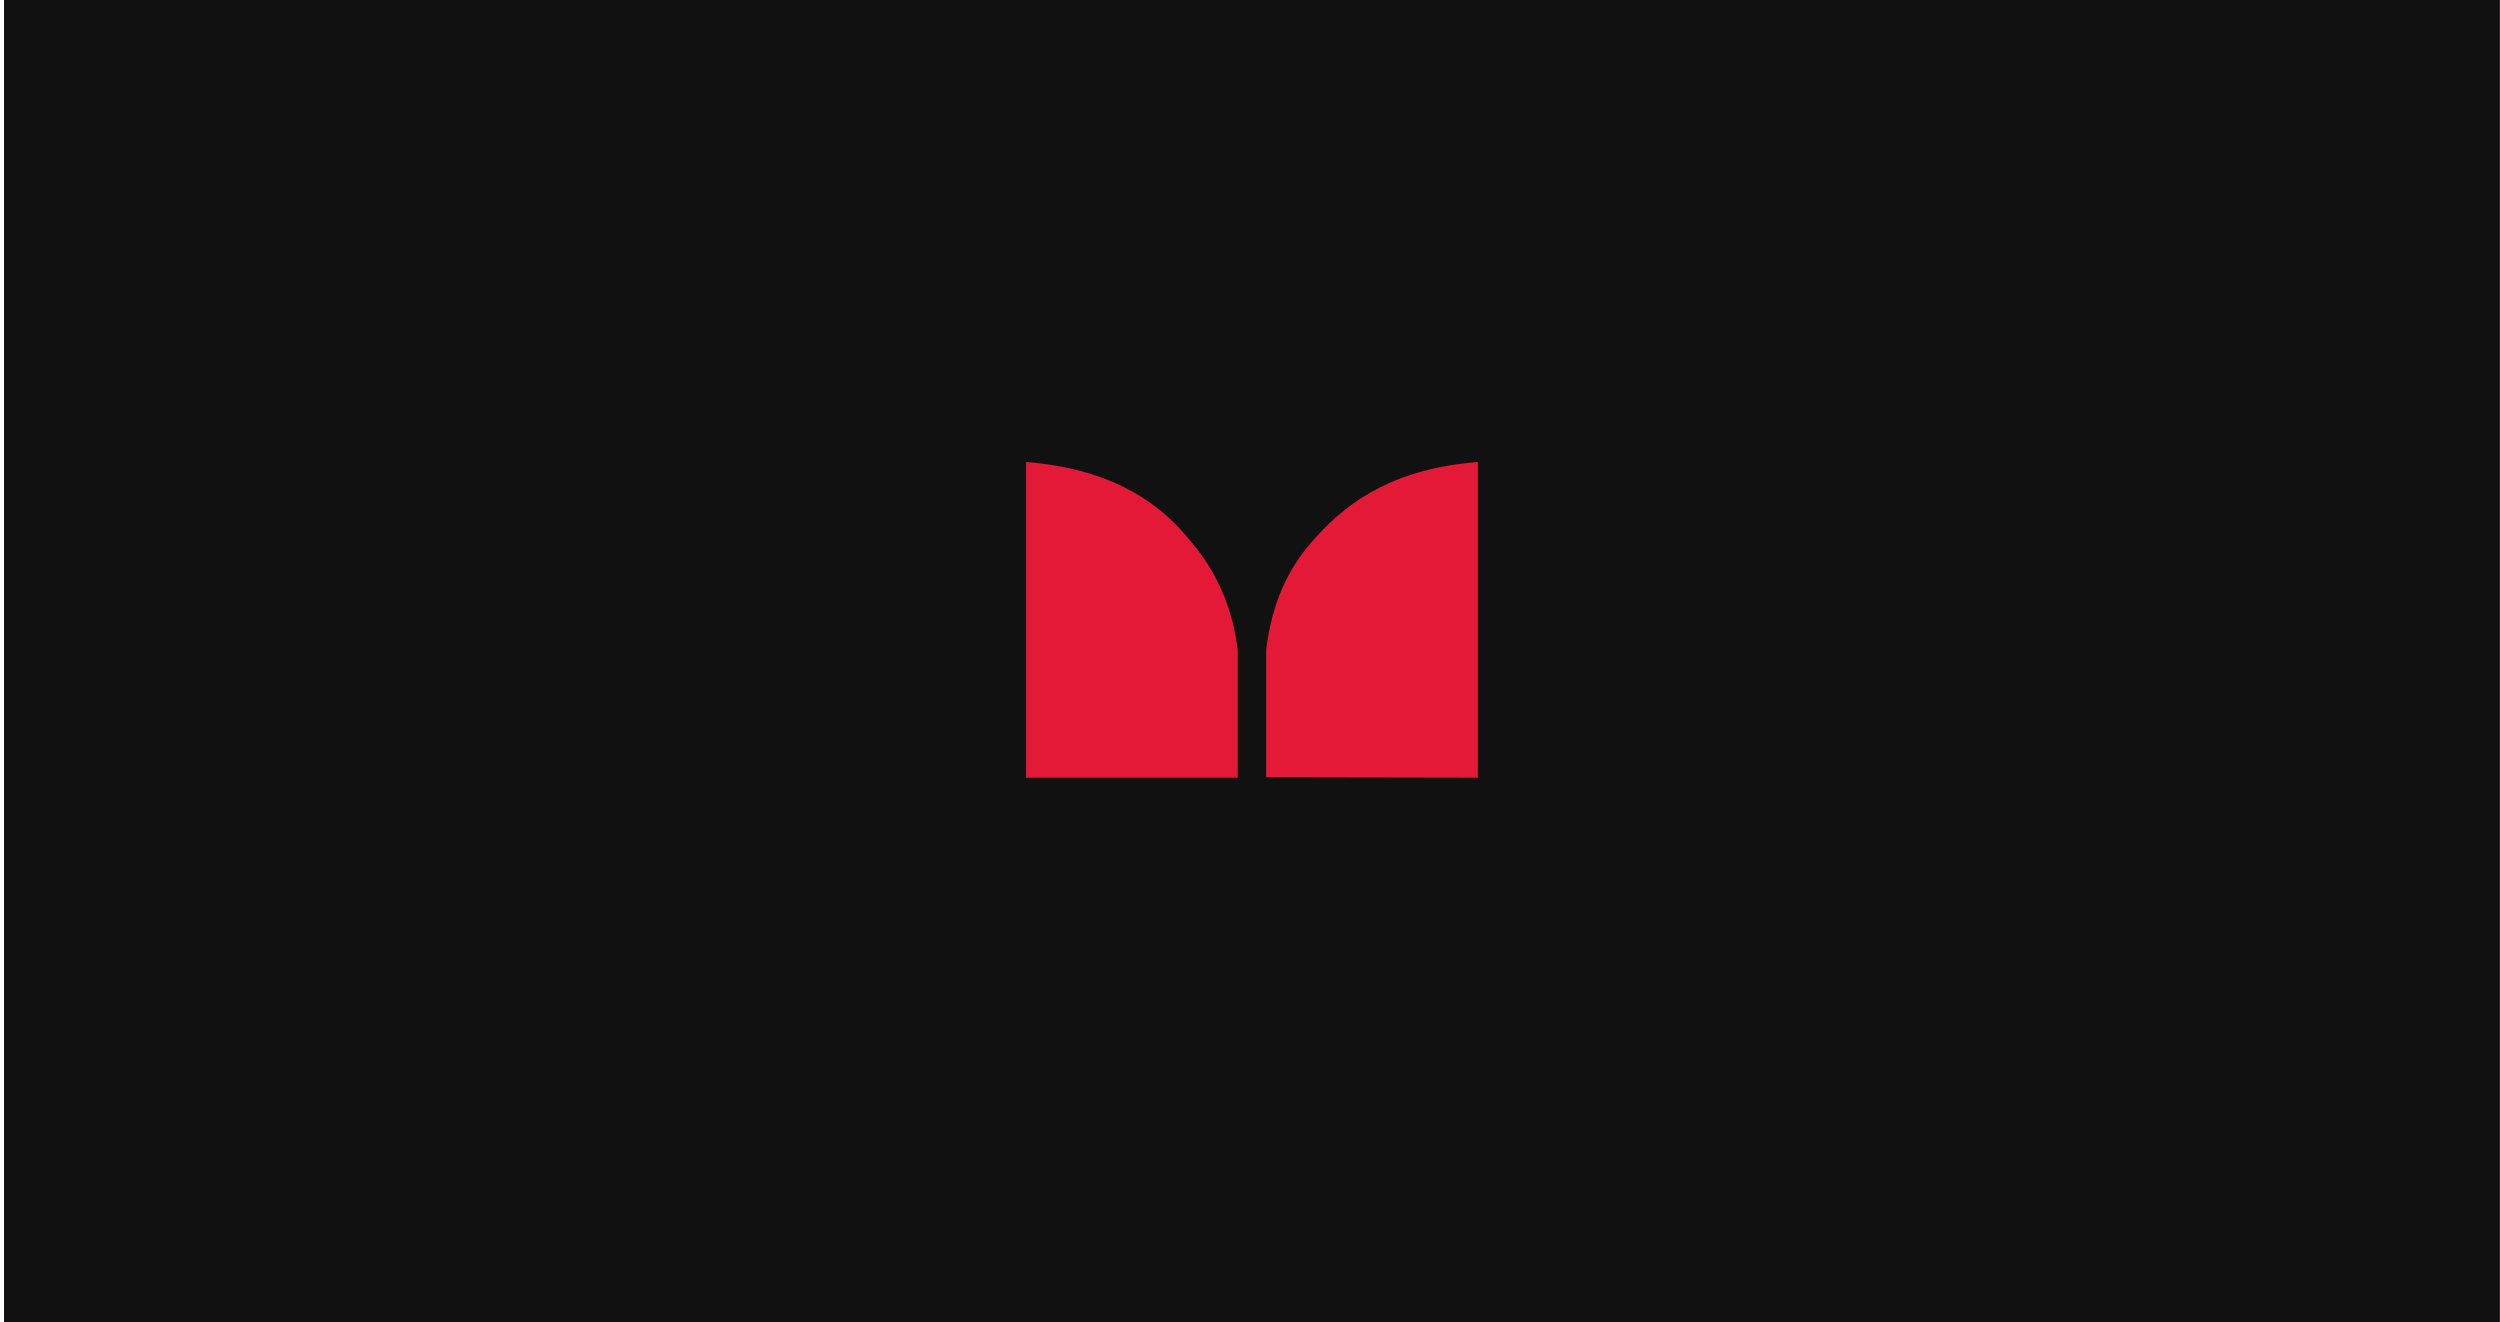
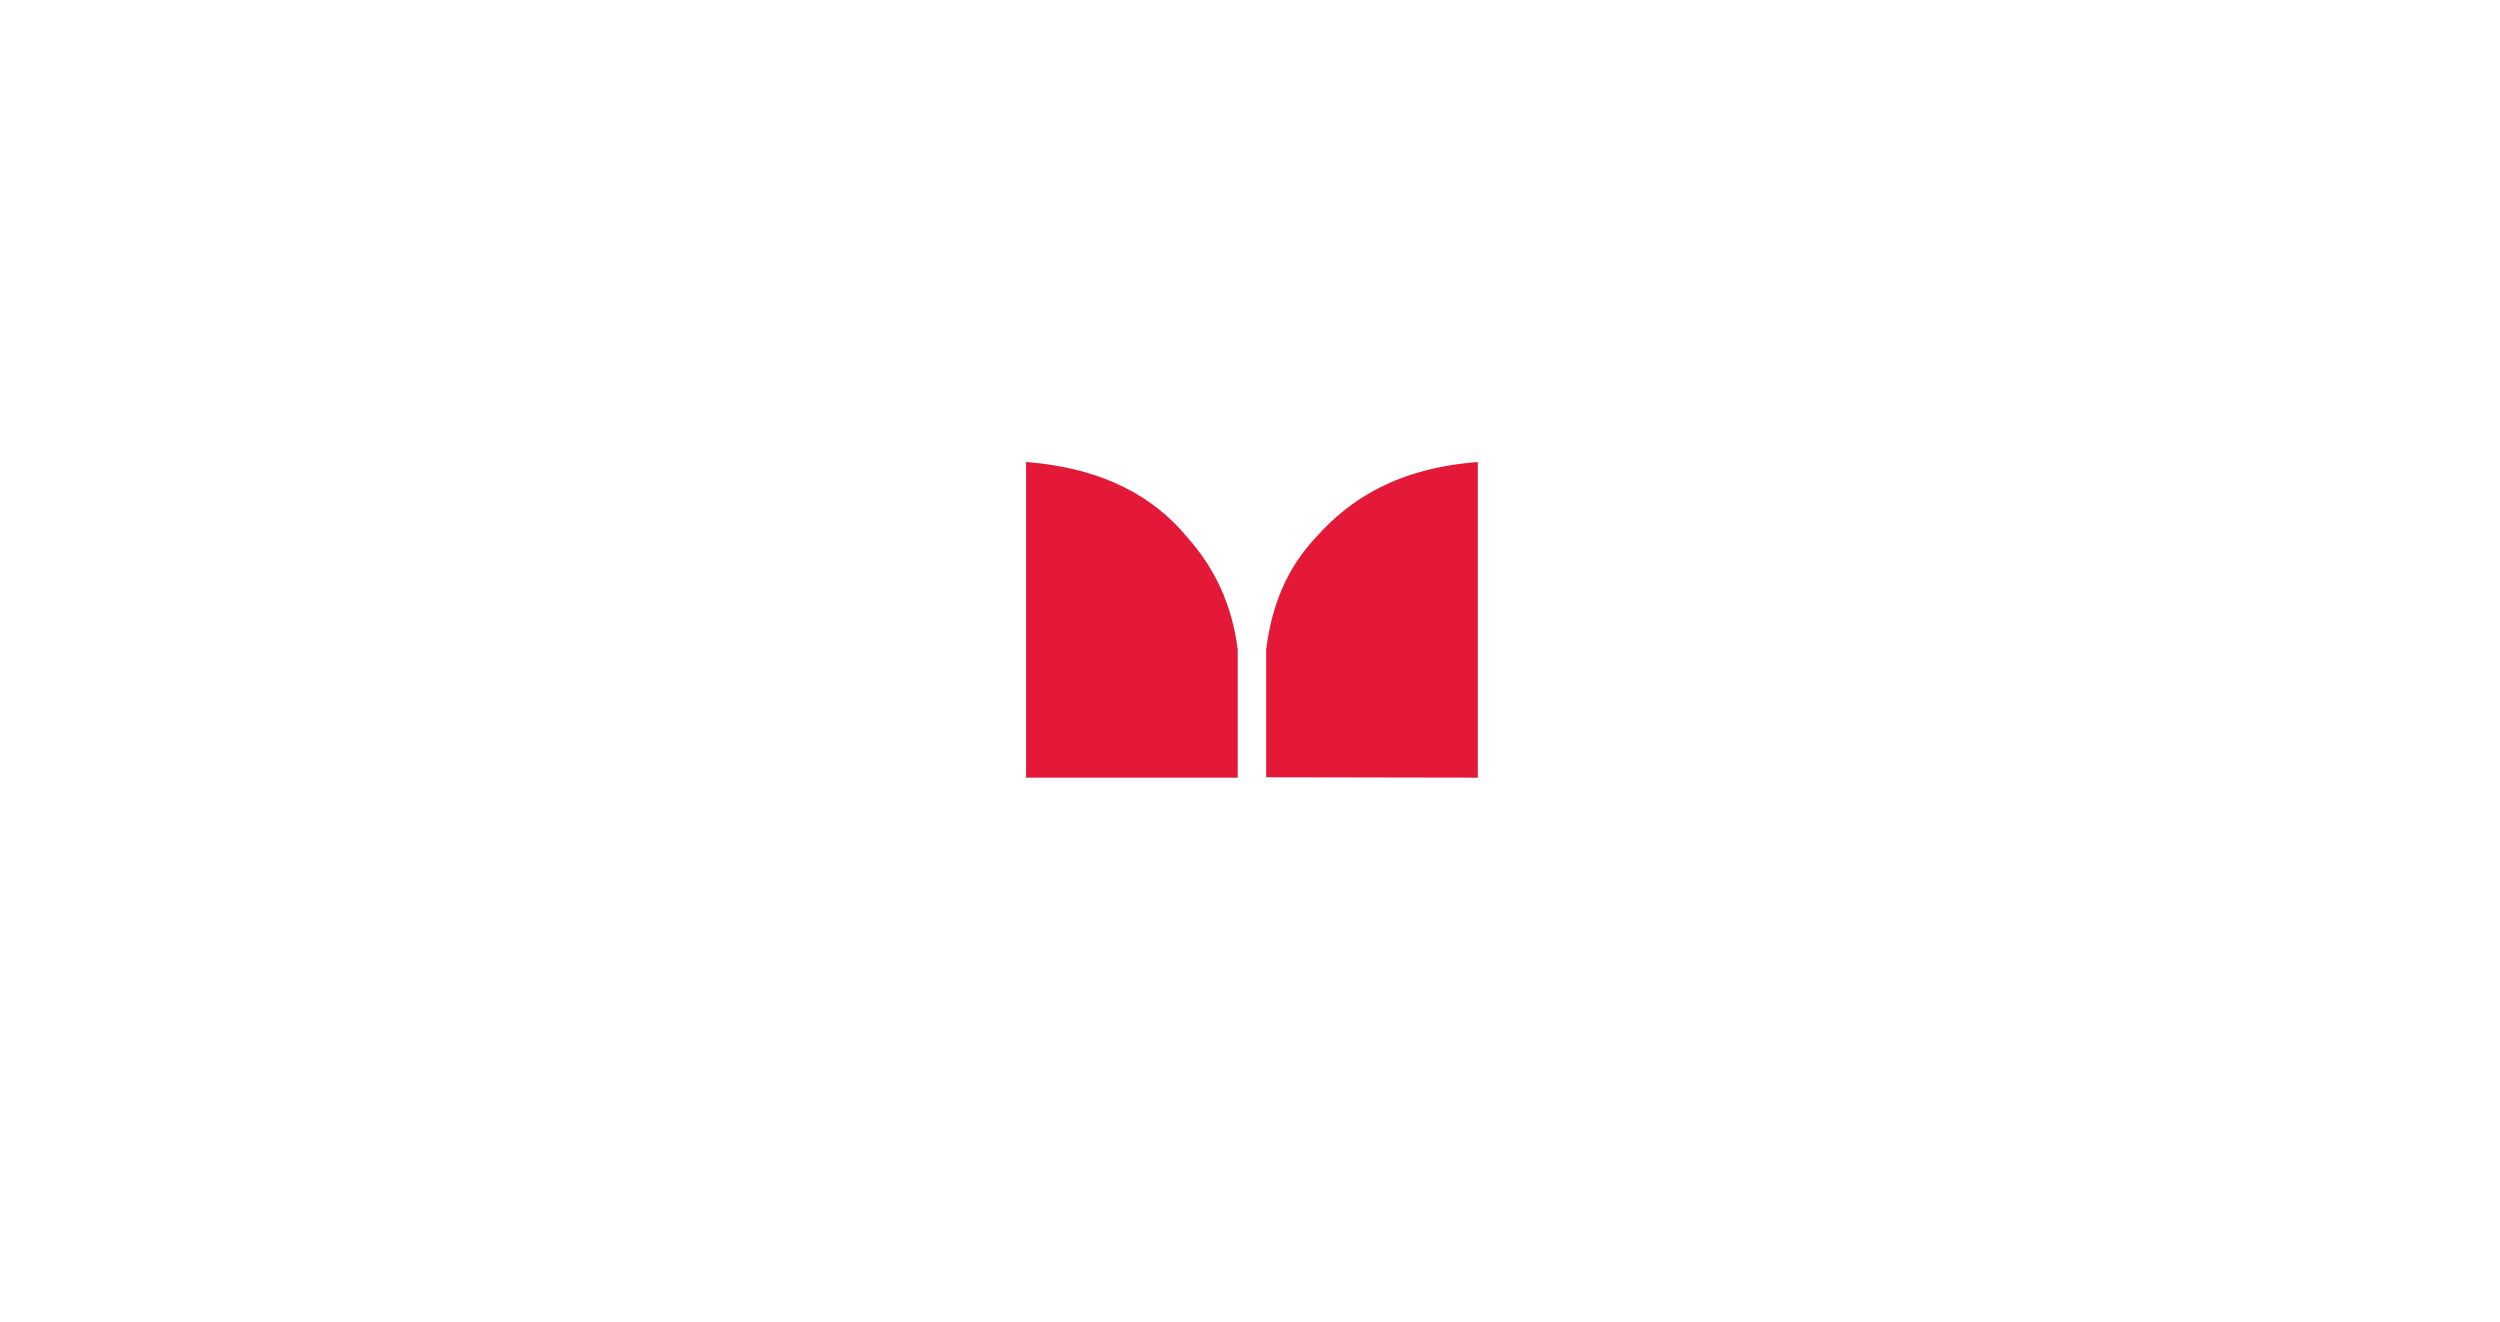
<svg xmlns="http://www.w3.org/2000/svg" width="605" height="320" viewBox="0 0 605 320" fill="none">
-   <rect x="0.973" width="604" height="320" fill="#111111" />
  <path d="M318.557 129.903C311.466 137.488 307.802 146.225 306.413 157.202V188.103H306.693L357.634 188.195V111.805C338.278 113.32 326.81 120.698 318.557 129.903ZM248.309 111.805V188.195H299.53V157.202C298.133 146.228 293.955 137.488 287.325 130.026C279.651 120.702 267.654 113.32 248.309 111.805Z" fill="#E31937" />
</svg>